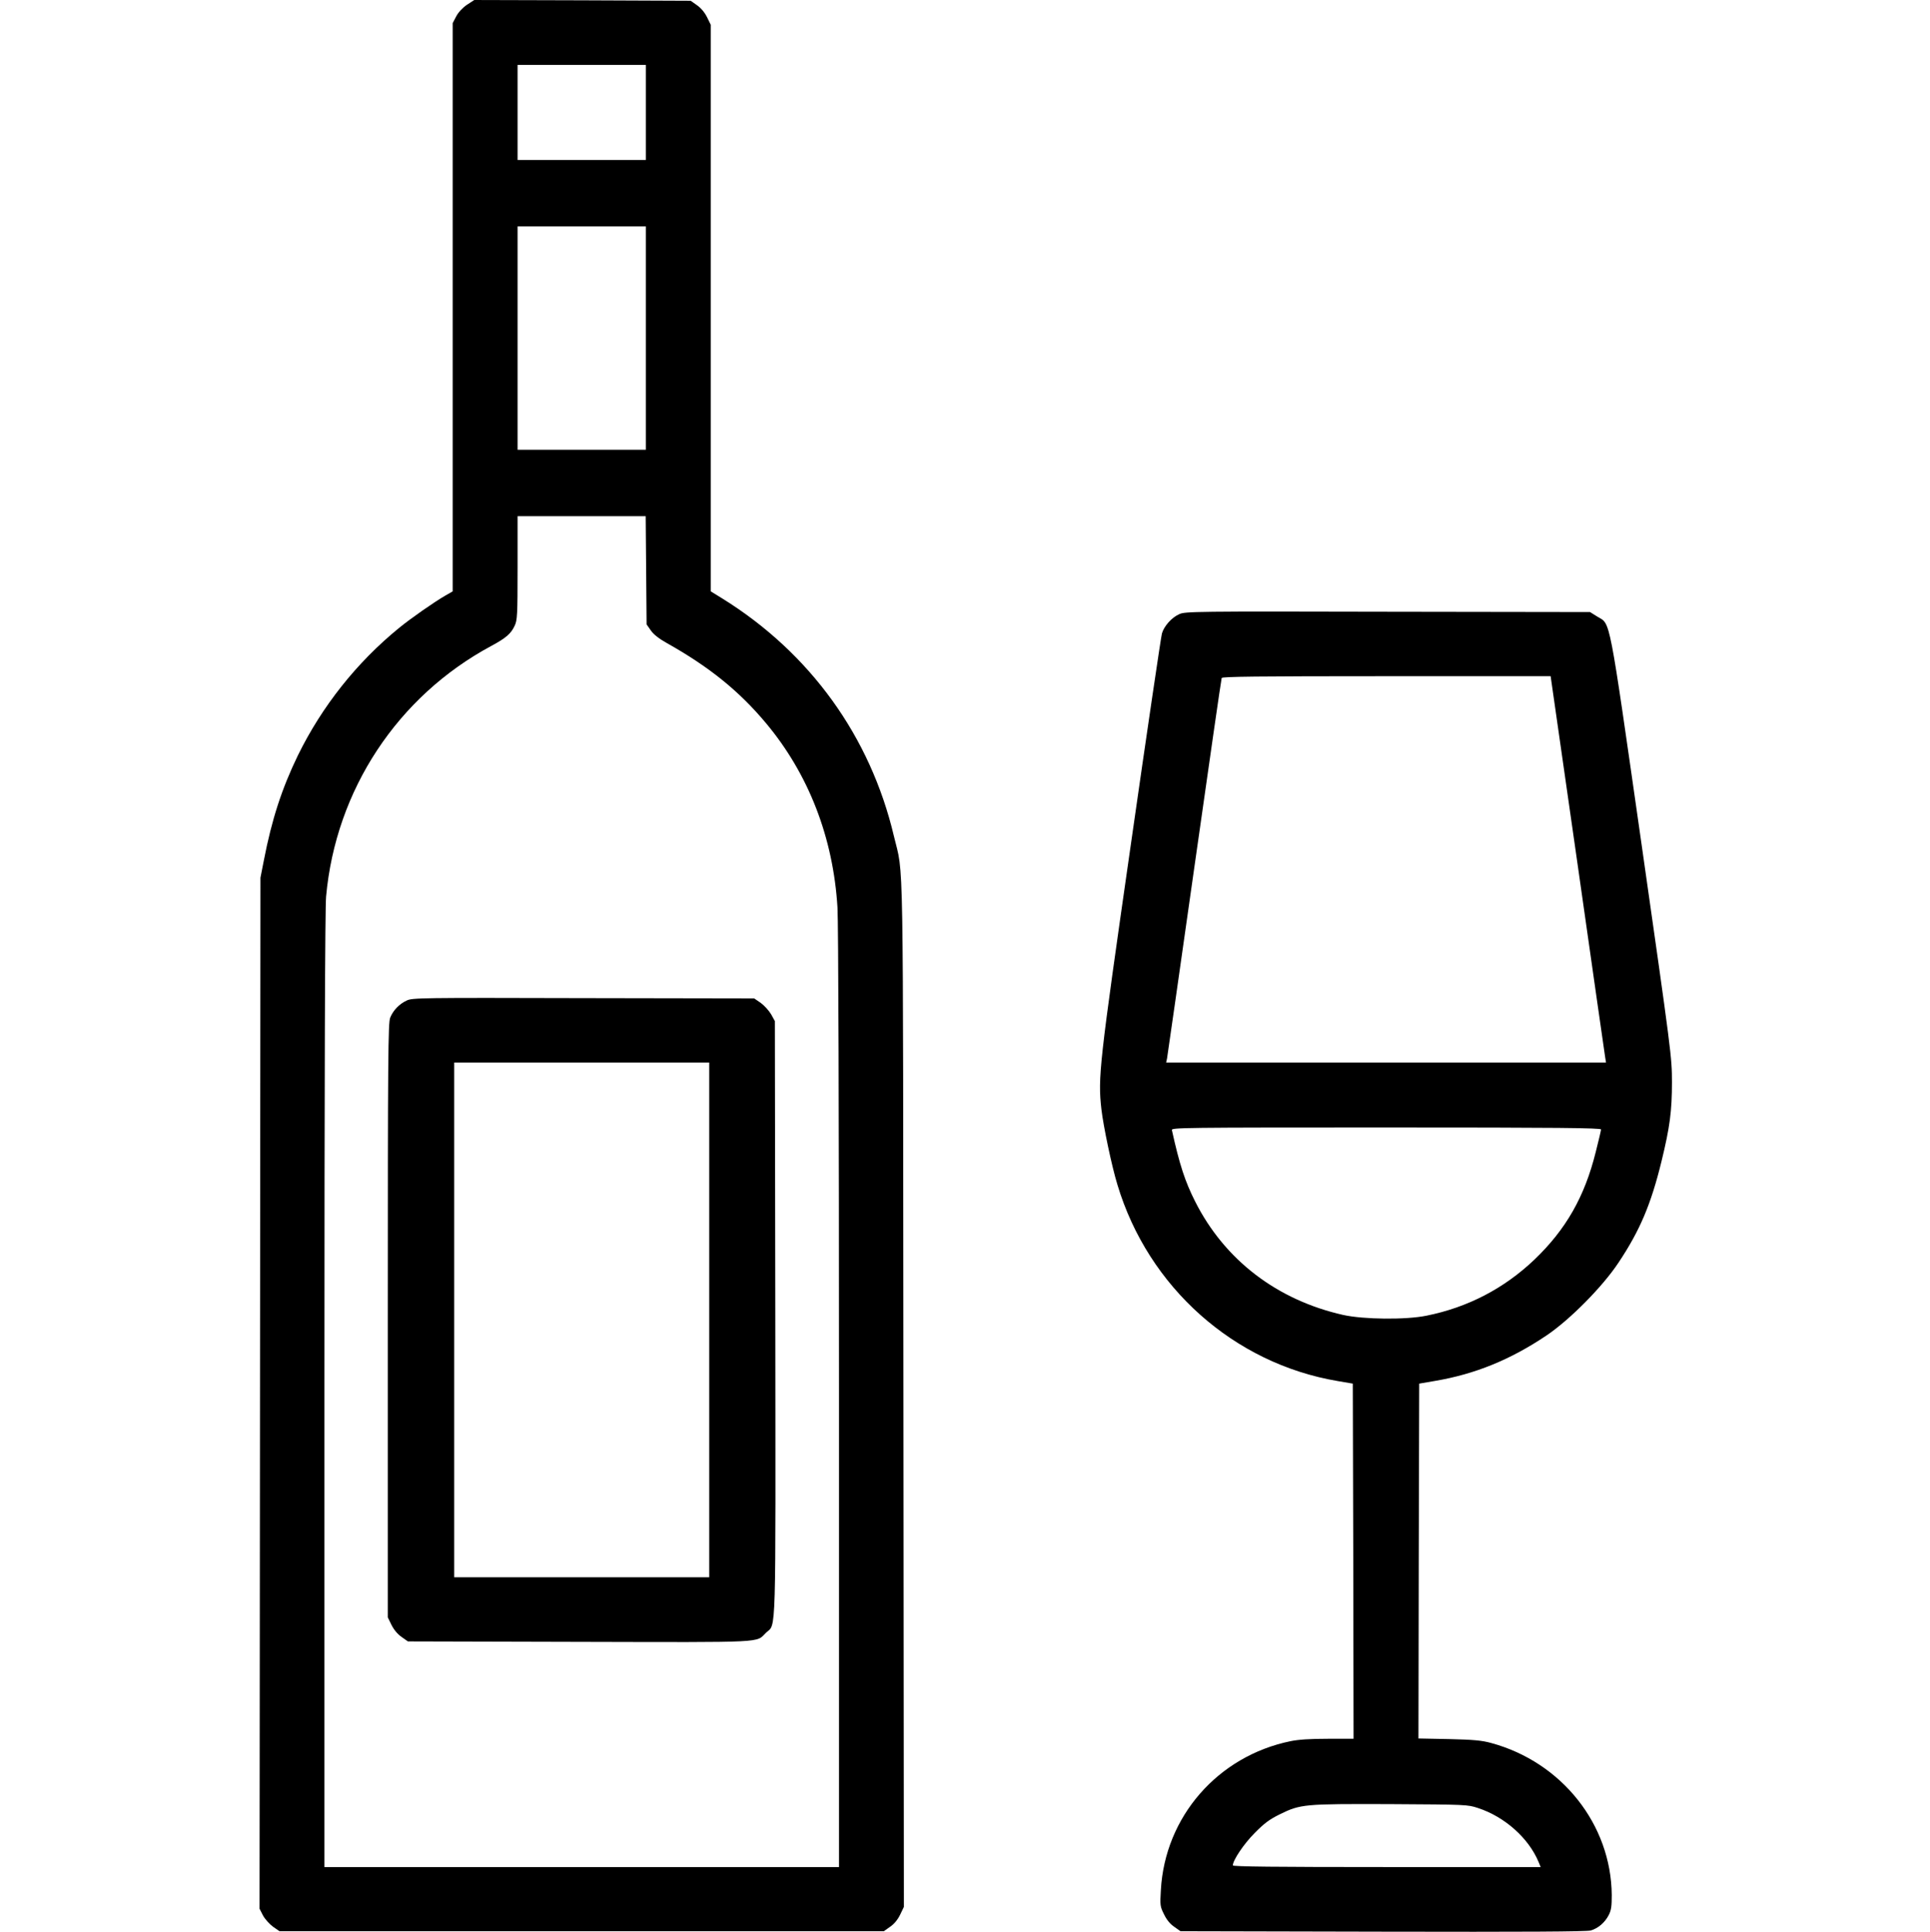
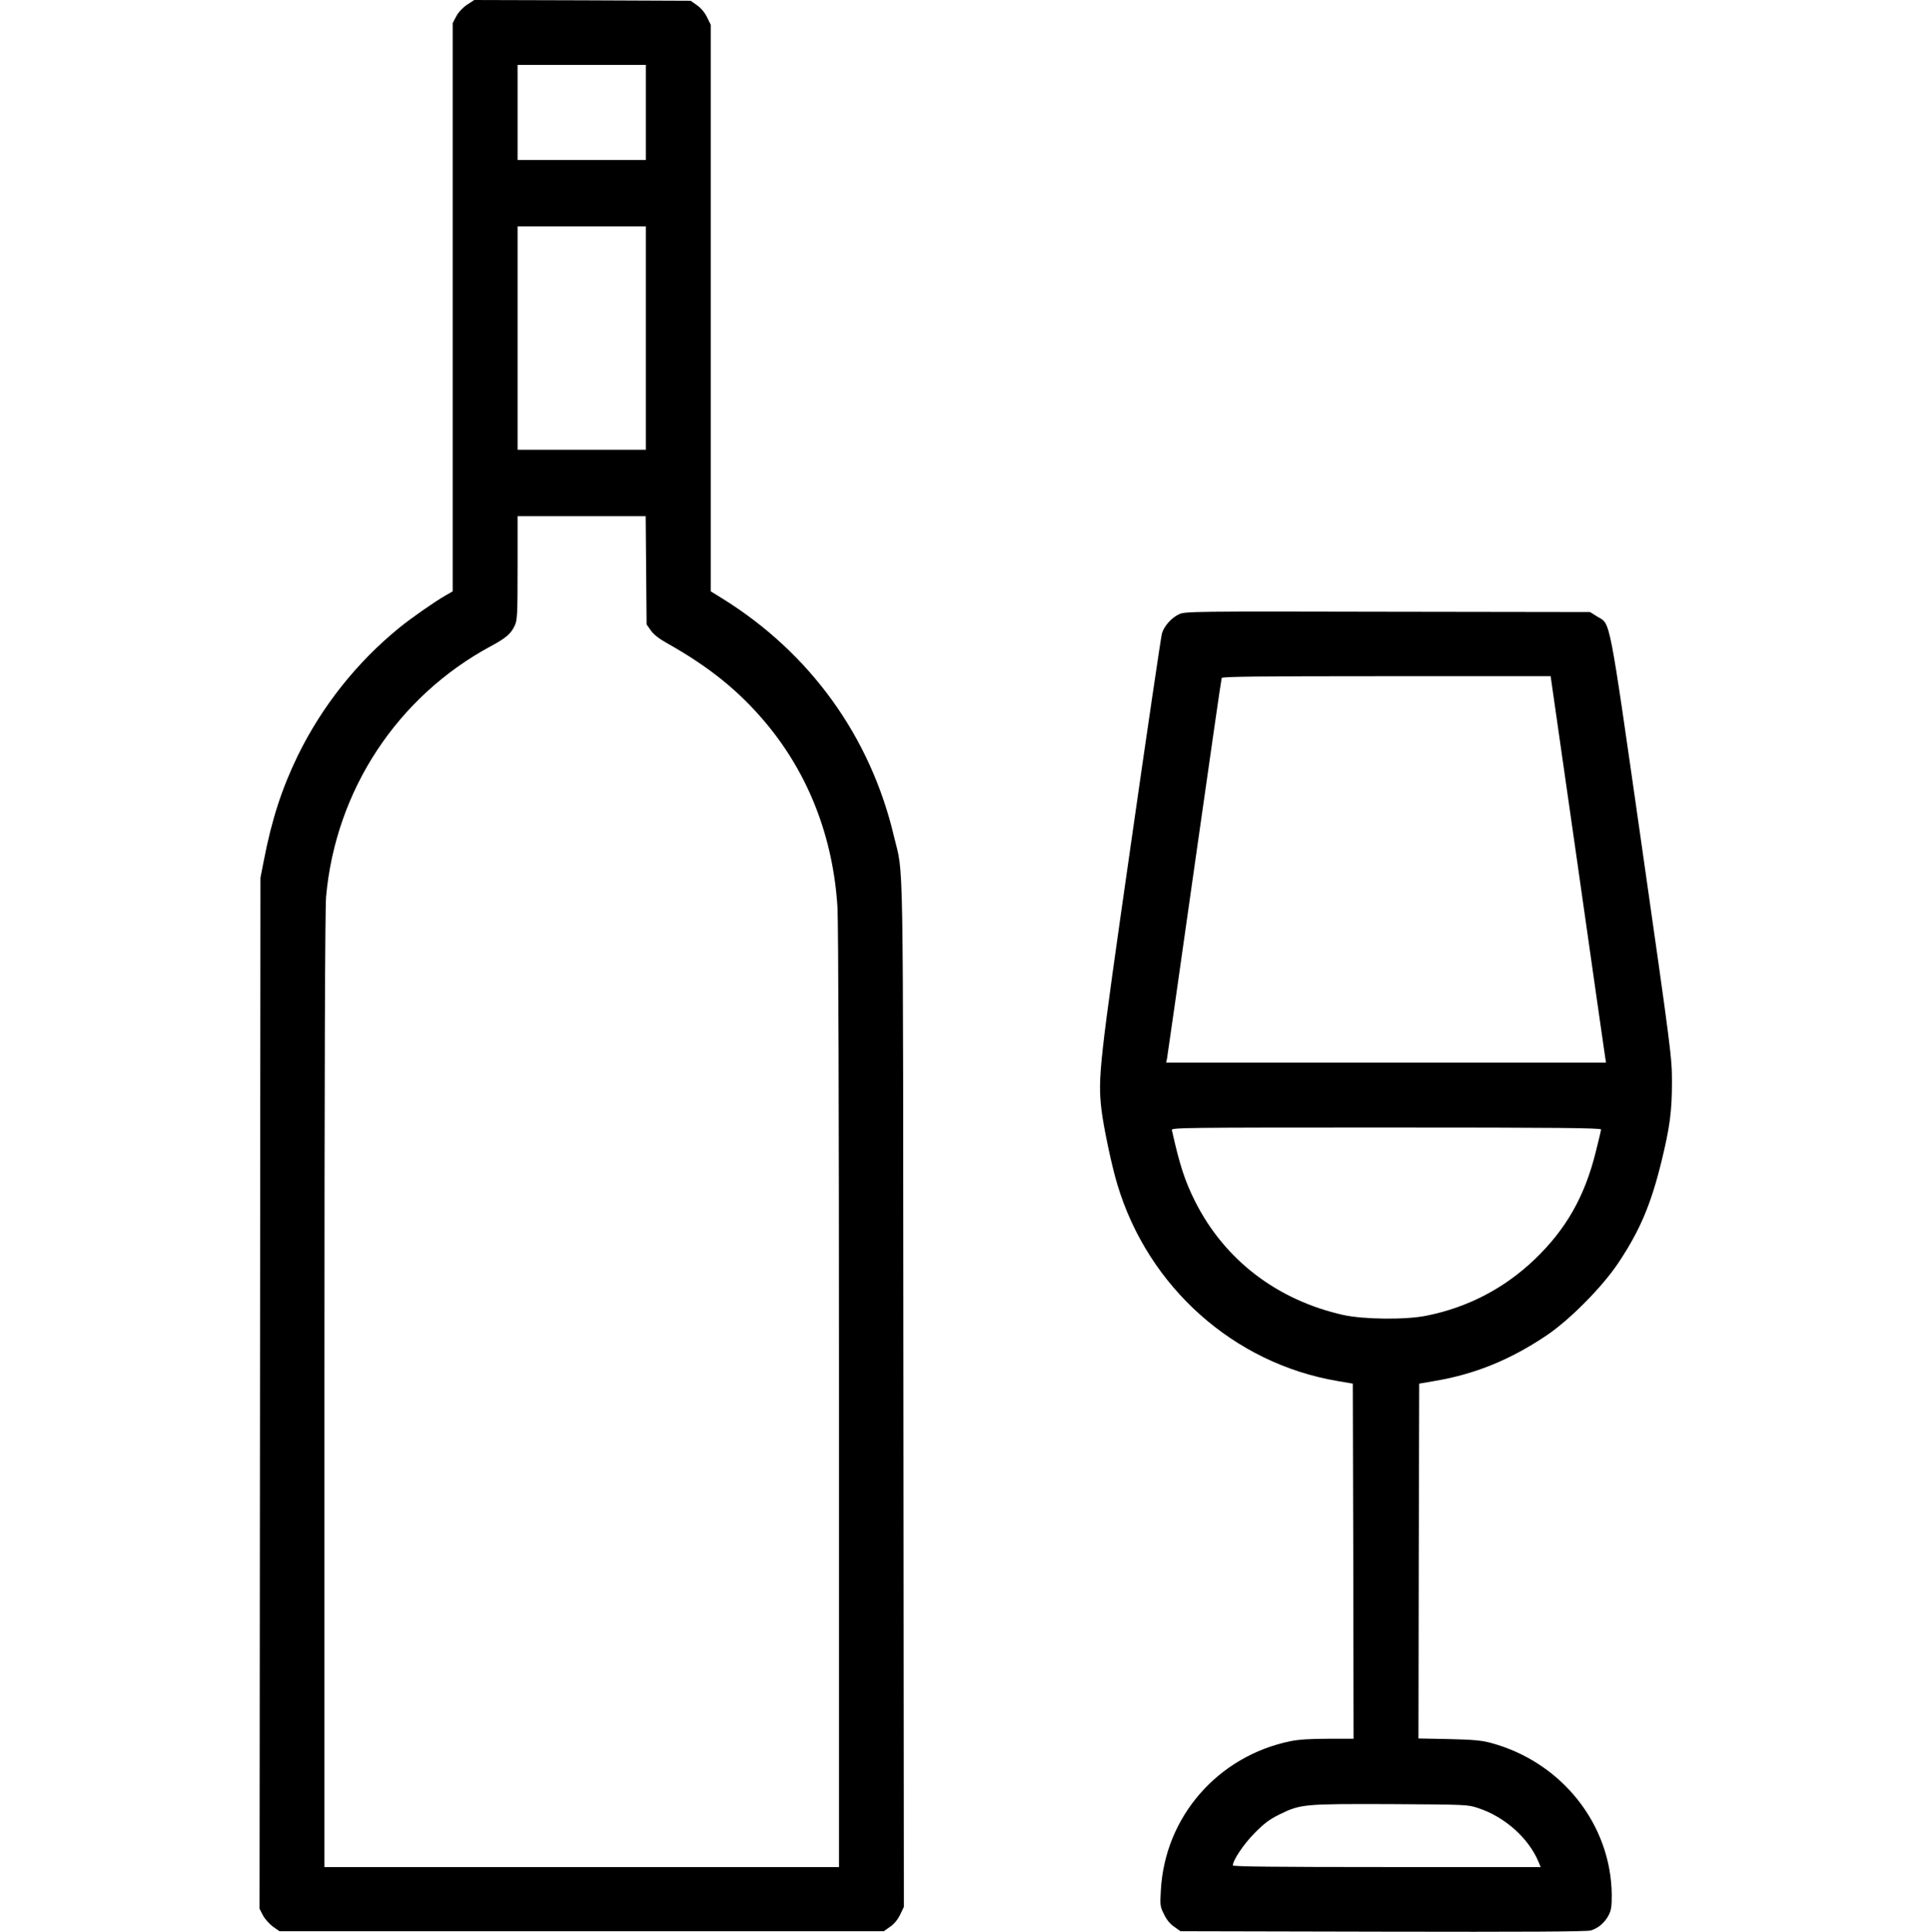
<svg xmlns="http://www.w3.org/2000/svg" version="1.0" width="1279pt" height="1280pt" viewBox="0 0 1279 1280" preserveAspectRatio="xMidYMid meet">
  <g transform="translate(0,1280) scale(0.1,-0.1)" fill="#000000" stroke="none">
    <path d="M3094 12768 c-29 -20 -57 -50 -71 -77 l-23 -44 0 -1883 0 -1882 -47 -27 c-75 -43 -231 -152 -308 -215 -281 -229 -511 -519 -671 -845 -106 -219 -173 -423 -226 -698 l-22 -112 -3 -3416 -3 -3415 23 -45 c13 -24 43 -57 66 -74 l43 -30 2002 0 2003 0 41 29 c27 18 51 47 67 80 l25 52 -3 3389 c-3 3744 3 3428 -63 3705 -156 660 -555 1213 -1136 1574 l-78 48 0 1877 0 1877 -25 51 c-16 32 -41 61 -67 79 l-41 29 -717 3 -717 2 -49 -32z m1186 -713 l0 -315 -425 0 -425 0 0 315 0 315 425 0 425 0 0 -315z m0 -1495 l0 -740 -425 0 -425 0 0 740 0 740 425 0 425 0 0 -740z m2 -1538 l3 -359 28 -40 c18 -26 53 -54 105 -83 280 -157 479 -317 658 -531 283 -338 446 -759 474 -1222 6 -100 10 -1348 10 -3259 l0 -3098 -1705 0 -1705 0 0 3158 c0 2125 4 3195 11 3272 64 706 473 1326 1094 1660 97 52 132 82 156 135 17 36 19 70 19 383 l0 342 425 0 424 0 3 -358z" />
-     <path d="M2695 6171 c-49 -23 -89 -64 -109 -113 -14 -33 -16 -249 -16 -2006 l0 -1968 25 -51 c16 -32 41 -61 67 -79 l41 -29 1139 -3 c1259 -3 1164 -7 1235 61 68 64 63 -83 61 2087 l-3 1965 -25 45 c-14 24 -45 58 -68 75 l-44 30 -1131 2 c-1085 3 -1134 2 -1172 -16z m2005 -2116 l0 -1705 -845 0 -845 0 0 1705 0 1705 845 0 845 0 0 -1705z" />
    <path d="M7815 8731 c-50 -22 -101 -79 -115 -128 -6 -21 -99 -650 -206 -1398 -210 -1464 -219 -1541 -195 -1755 13 -112 68 -375 106 -499 204 -679 772 -1185 1460 -1301 l100 -17 3 -1176 2 -1177 -170 0 c-117 0 -195 -5 -248 -16 -482 -99 -832 -501 -859 -986 -6 -101 -5 -110 21 -161 17 -36 40 -64 68 -83 l41 -29 1341 -3 c933 -2 1352 0 1378 8 49 14 94 53 119 102 17 33 20 59 20 133 -4 467 -331 880 -799 1007 -62 17 -115 22 -280 26 l-202 4 2 1176 3 1175 105 18 c266 45 501 141 740 302 154 104 371 323 476 482 142 213 215 386 285 672 55 226 69 331 69 524 0 164 -4 193 -200 1565 -223 1557 -205 1464 -295 1519 l-48 30 -1341 2 c-1280 3 -1343 2 -1381 -16z m2639 -1653 c97 -684 180 -1260 183 -1280 l6 -38 -1458 0 -1457 0 6 28 c3 15 84 585 181 1267 97 682 178 1246 181 1253 3 9 230 12 1092 12 l1088 0 178 -1242z m156 -1761 c0 -7 -16 -74 -35 -149 -74 -298 -198 -514 -407 -714 -201 -191 -441 -316 -715 -371 -138 -28 -416 -25 -552 5 -439 99 -786 365 -981 752 -67 133 -103 242 -154 473 -4 16 69 17 1420 17 1142 0 1424 -3 1424 -13z m-815 -4496 c177 -58 335 -199 401 -357 l14 -34 -1020 0 c-741 0 -1020 3 -1020 11 0 34 73 143 145 215 63 64 98 90 165 123 139 68 158 70 735 68 502 -3 511 -3 580 -26z" />
  </g>
</svg>